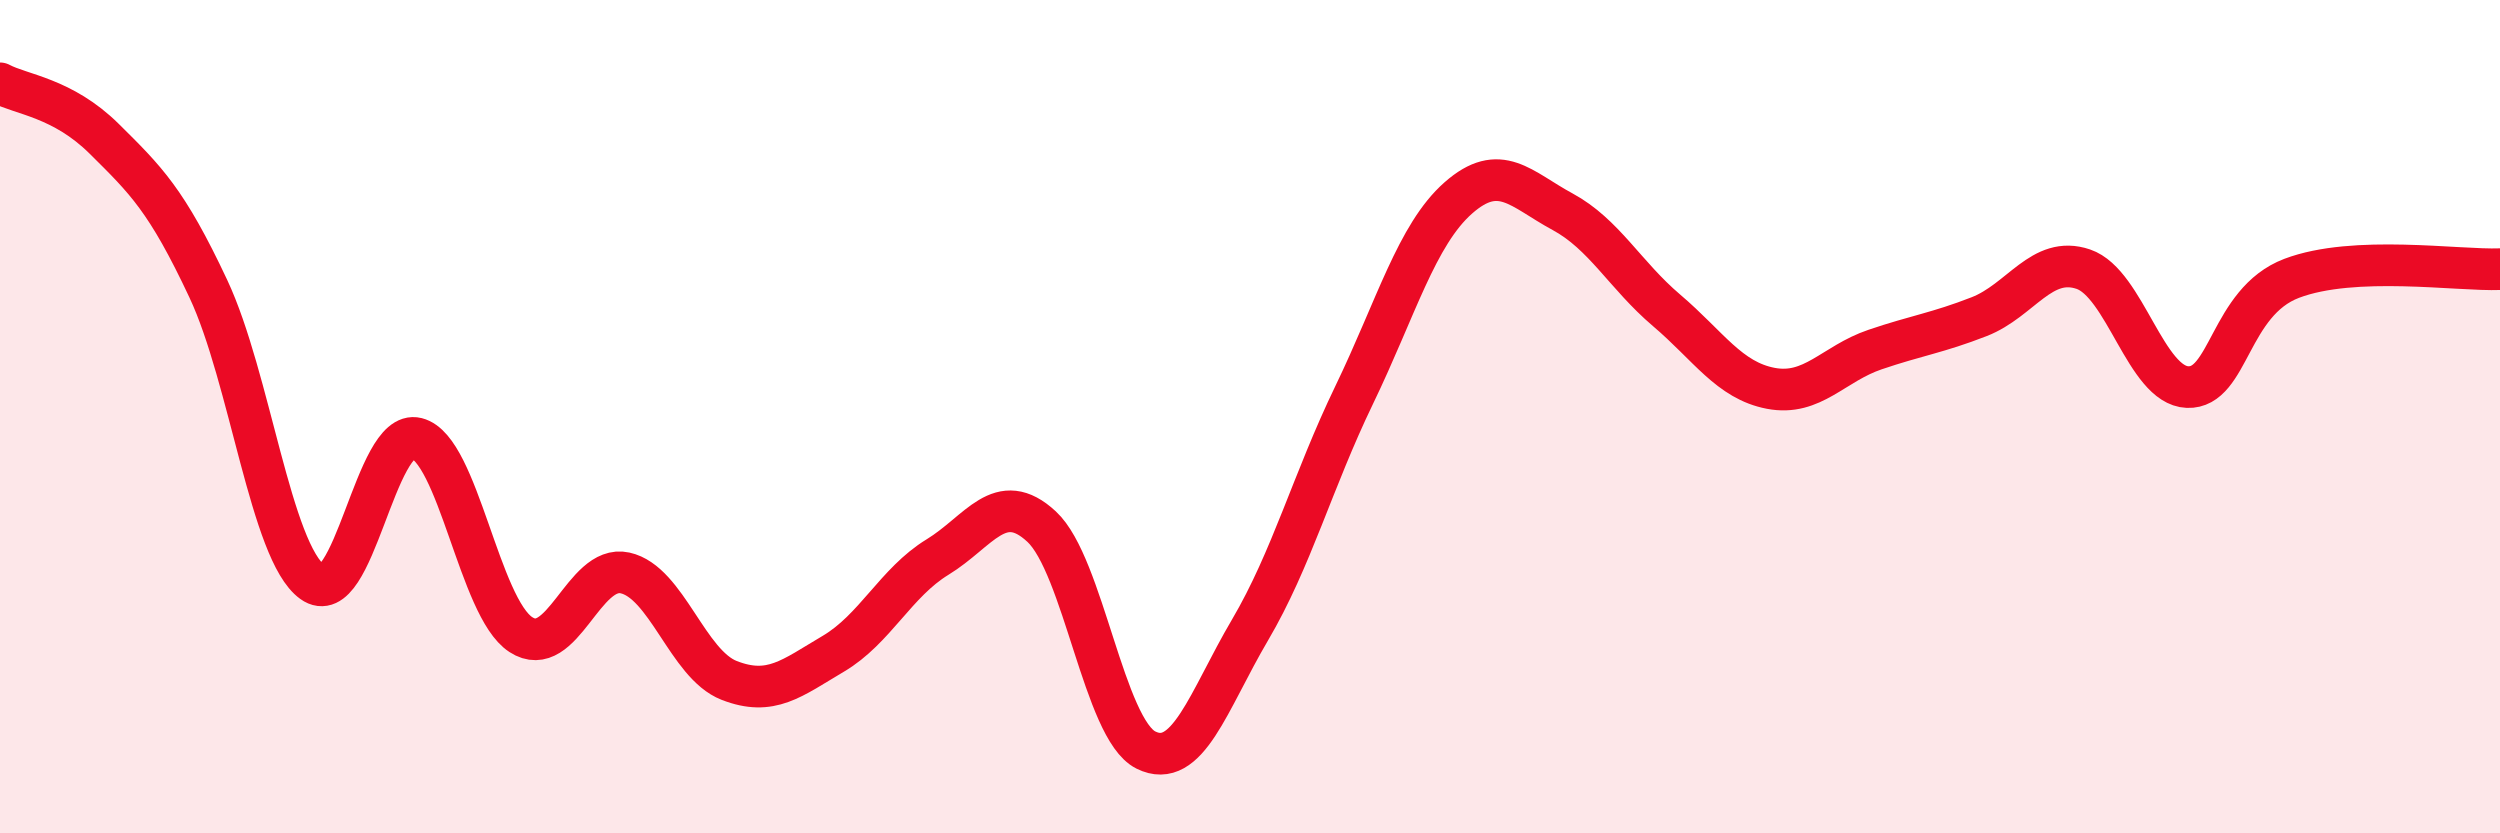
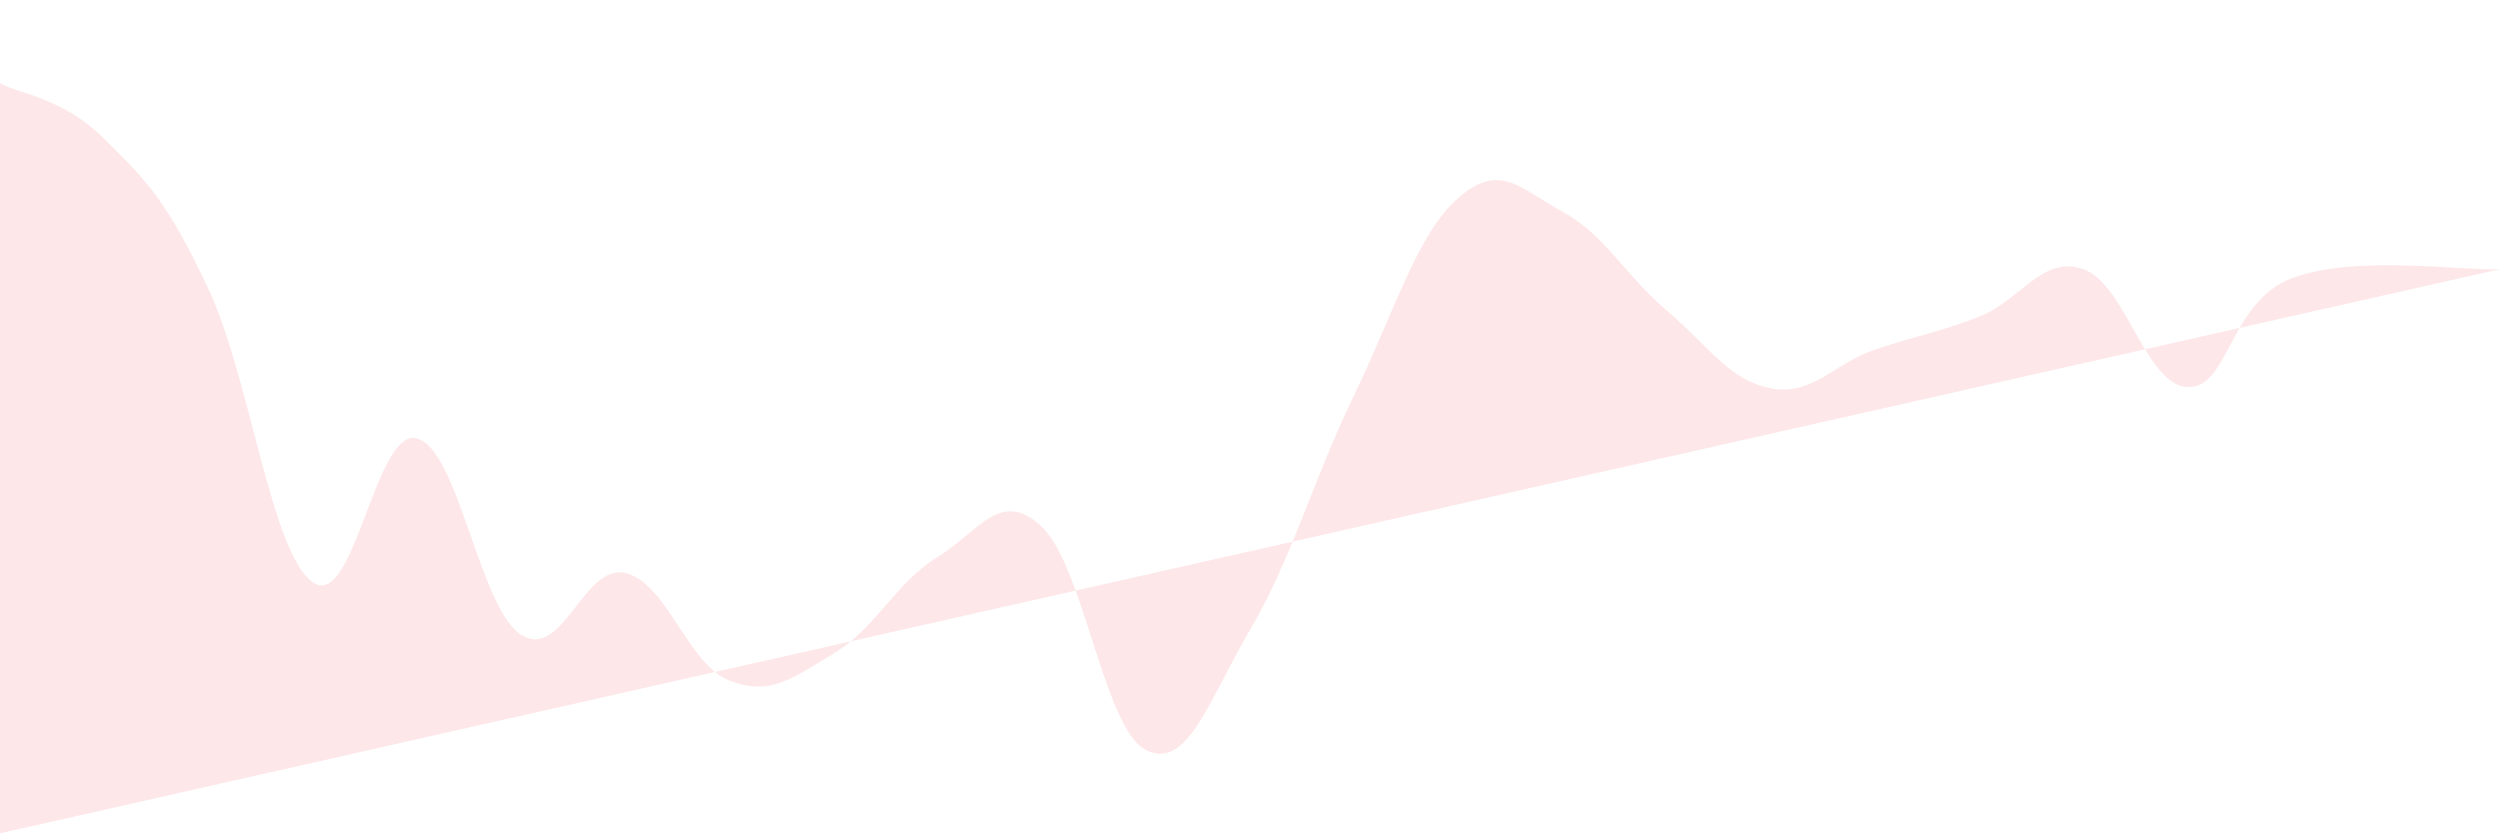
<svg xmlns="http://www.w3.org/2000/svg" width="60" height="20" viewBox="0 0 60 20">
-   <path d="M 0,2 C 0.5,2.27 1.5,2.34 2.5,3.33 C 3.5,4.32 4,4.8 5,6.93 C 6,9.06 6.5,13.25 7.5,13.97 C 8.5,14.69 9,10.27 10,10.52 C 11,10.77 11.5,14.58 12.5,15.23 C 13.5,15.88 14,13.53 15,13.75 C 16,13.97 16.5,15.94 17.5,16.33 C 18.5,16.72 19,16.28 20,15.69 C 21,15.1 21.5,13.98 22.5,13.37 C 23.5,12.76 24,11.71 25,12.64 C 26,13.57 26.5,17.5 27.5,18 C 28.5,18.5 29,16.82 30,15.12 C 31,13.42 31.5,11.55 32.5,9.48 C 33.5,7.41 34,5.63 35,4.75 C 36,3.87 36.5,4.54 37.5,5.08 C 38.5,5.62 39,6.6 40,7.45 C 41,8.3 41.5,9.13 42.5,9.32 C 43.5,9.51 44,8.73 45,8.39 C 46,8.05 46.5,7.99 47.5,7.6 C 48.5,7.21 49,6.12 50,6.46 C 51,6.8 51.5,9.25 52.5,9.29 C 53.5,9.33 53.5,7.25 55,6.68 C 56.5,6.11 59,6.5 60,6.46L60 20L0 20Z" fill="#EB0A25" opacity="0.1" stroke-linecap="round" stroke-linejoin="round" />
-   <path d="M 0,2 C 0.5,2.27 1.5,2.34 2.5,3.33 C 3.5,4.32 4,4.8 5,6.93 C 6,9.06 6.5,13.25 7.5,13.97 C 8.5,14.69 9,10.27 10,10.52 C 11,10.77 11.5,14.58 12.5,15.23 C 13.5,15.88 14,13.53 15,13.75 C 16,13.97 16.5,15.94 17.5,16.33 C 18.5,16.72 19,16.28 20,15.69 C 21,15.1 21.5,13.98 22.5,13.37 C 23.5,12.76 24,11.71 25,12.64 C 26,13.57 26.5,17.5 27.5,18 C 28.5,18.5 29,16.82 30,15.12 C 31,13.42 31.5,11.55 32.5,9.48 C 33.5,7.41 34,5.63 35,4.75 C 36,3.87 36.5,4.54 37.5,5.08 C 38.5,5.62 39,6.6 40,7.45 C 41,8.3 41.5,9.13 42.5,9.32 C 43.5,9.51 44,8.73 45,8.39 C 46,8.05 46.5,7.99 47.5,7.6 C 48.5,7.21 49,6.12 50,6.46 C 51,6.8 51.5,9.25 52.5,9.29 C 53.5,9.33 53.5,7.25 55,6.68 C 56.5,6.11 59,6.5 60,6.46" stroke="#EB0A25" stroke-width="1" fill="none" stroke-linecap="round" stroke-linejoin="round" />
+   <path d="M 0,2 C 0.5,2.27 1.5,2.34 2.5,3.33 C 3.5,4.32 4,4.8 5,6.93 C 6,9.06 6.5,13.25 7.5,13.97 C 8.5,14.69 9,10.27 10,10.52 C 11,10.77 11.5,14.58 12.5,15.23 C 13.5,15.88 14,13.53 15,13.75 C 16,13.97 16.5,15.94 17.5,16.33 C 18.5,16.72 19,16.28 20,15.69 C 21,15.1 21.5,13.98 22.5,13.37 C 23.5,12.76 24,11.71 25,12.64 C 26,13.57 26.5,17.5 27.5,18 C 28.5,18.5 29,16.82 30,15.12 C 31,13.42 31.5,11.55 32.5,9.48 C 33.5,7.41 34,5.63 35,4.75 C 36,3.87 36.5,4.54 37.5,5.08 C 38.5,5.62 39,6.6 40,7.45 C 41,8.3 41.5,9.13 42.5,9.32 C 43.5,9.51 44,8.73 45,8.39 C 46,8.05 46.5,7.99 47.5,7.6 C 48.5,7.21 49,6.12 50,6.46 C 51,6.8 51.5,9.25 52.5,9.29 C 53.5,9.33 53.5,7.25 55,6.68 C 56.5,6.11 59,6.5 60,6.46L0 20Z" fill="#EB0A25" opacity="0.1" stroke-linecap="round" stroke-linejoin="round" />
</svg>